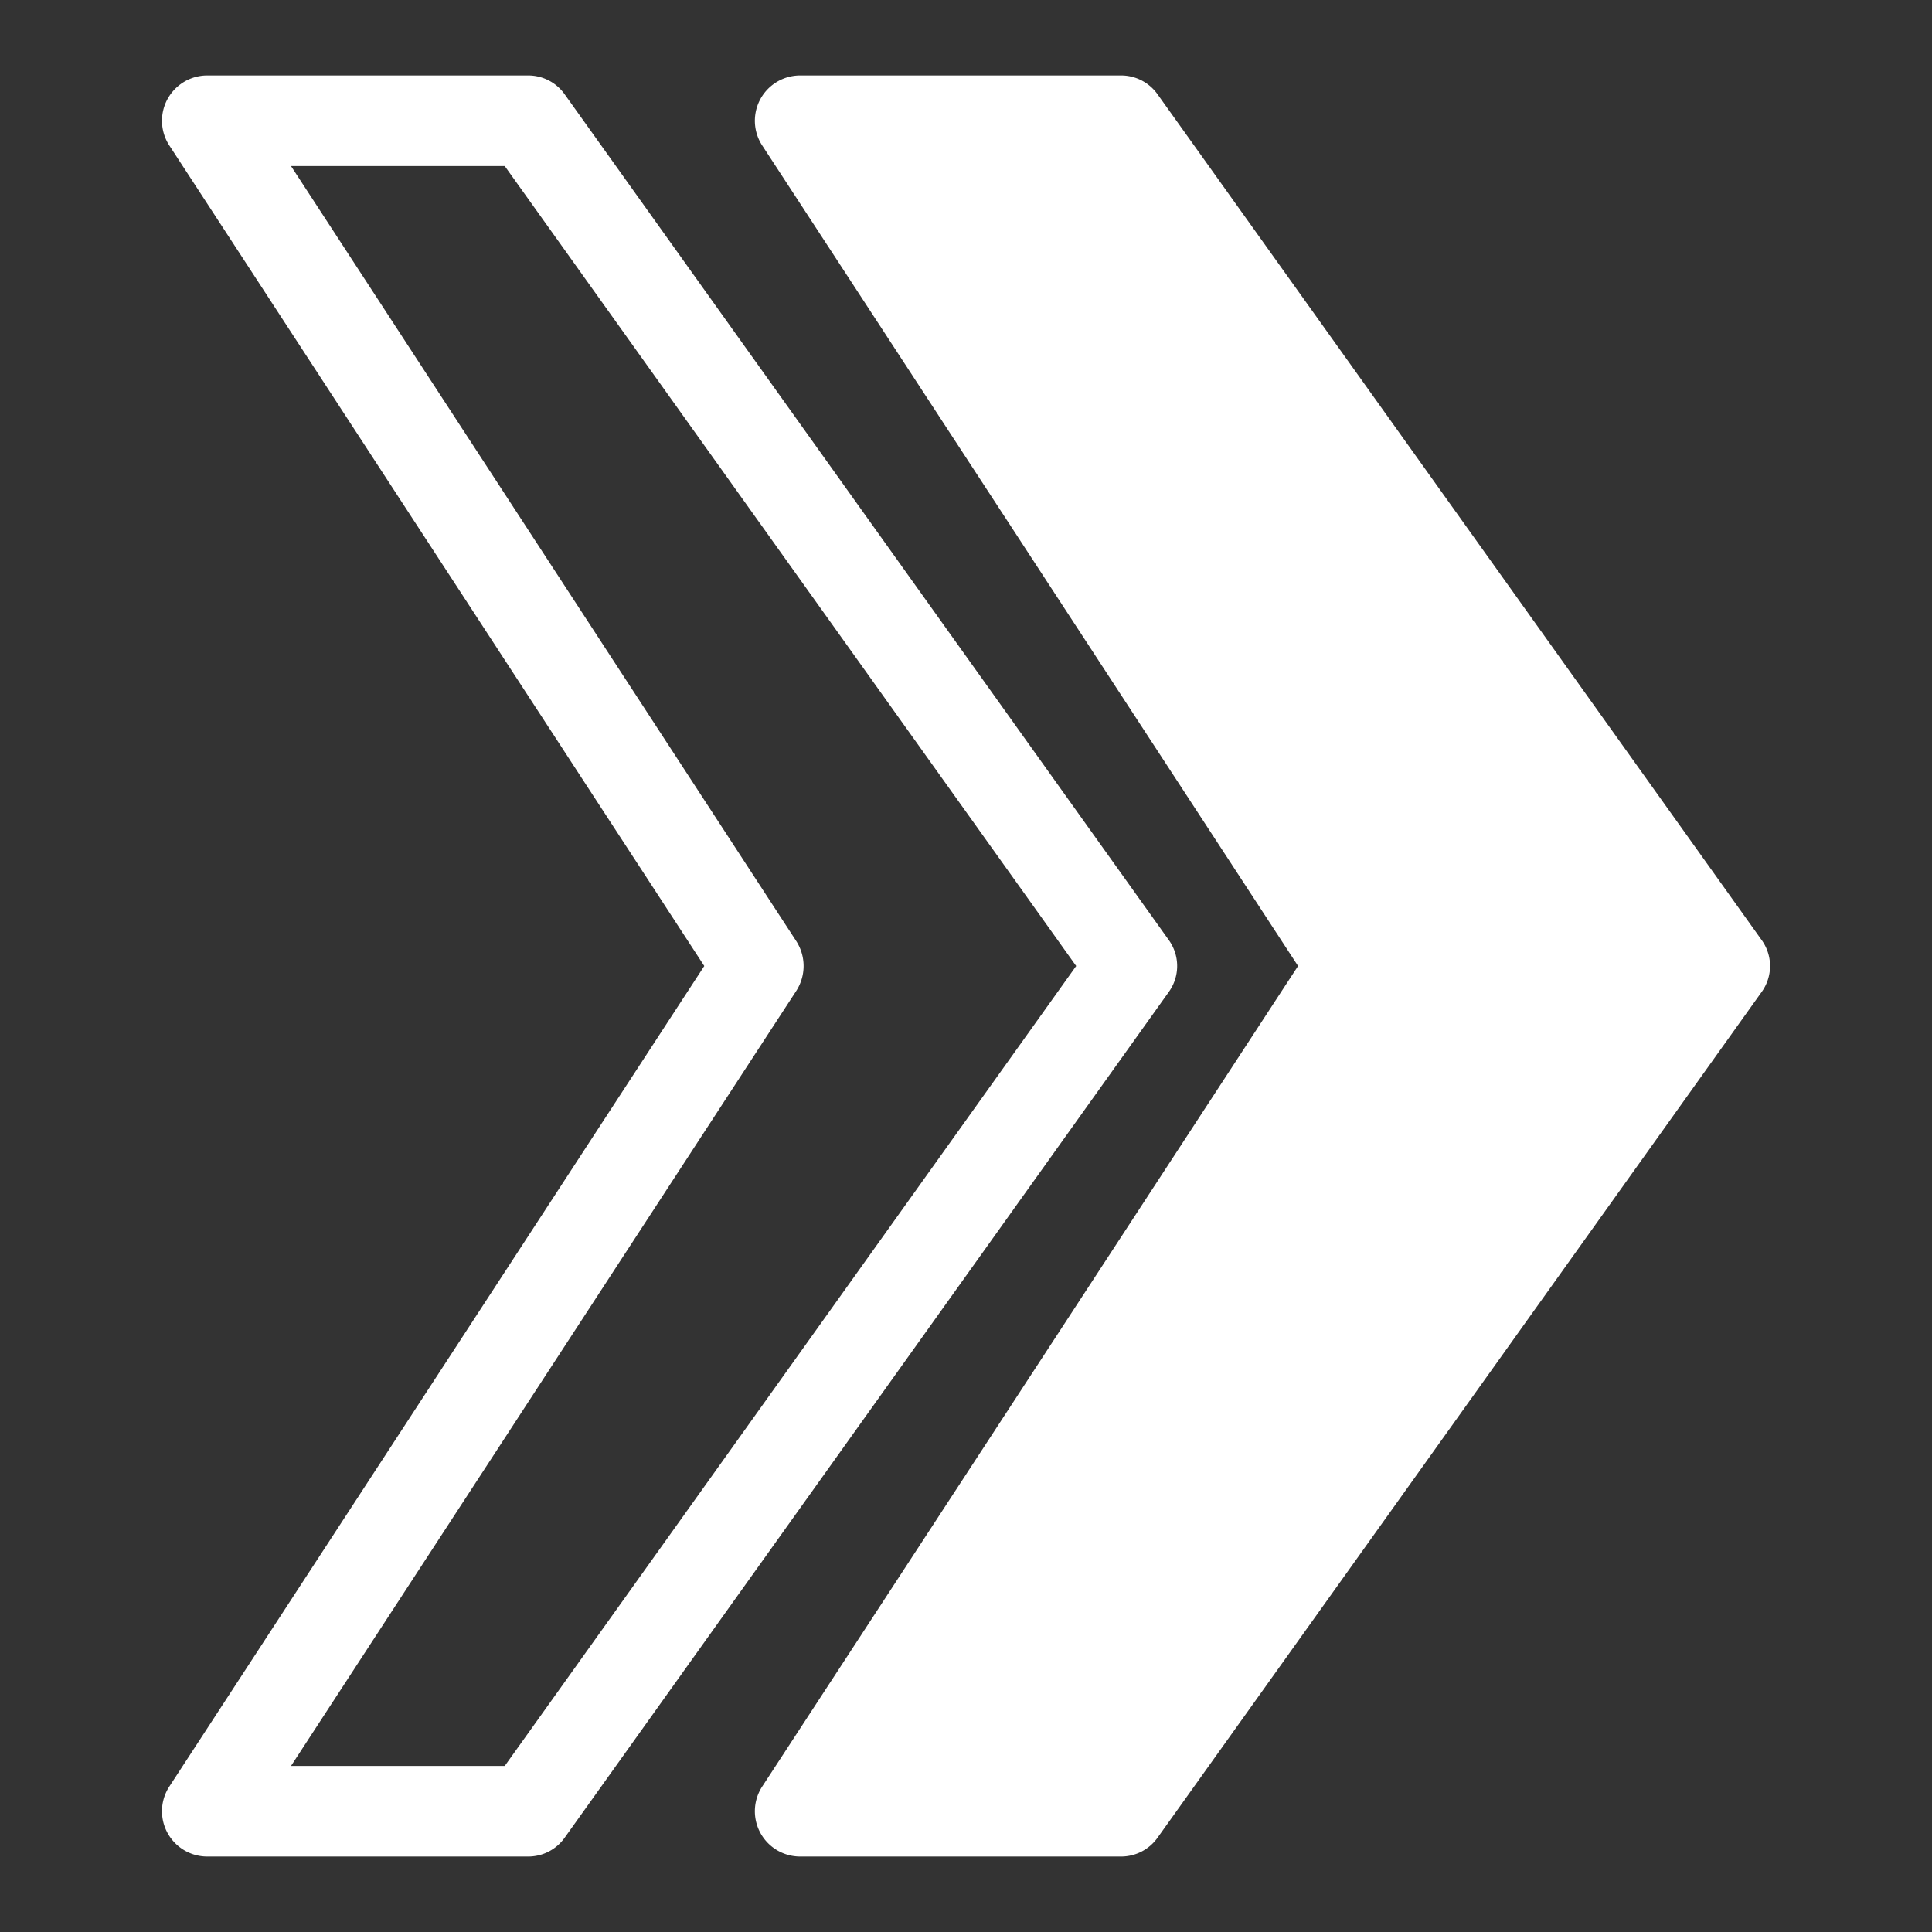
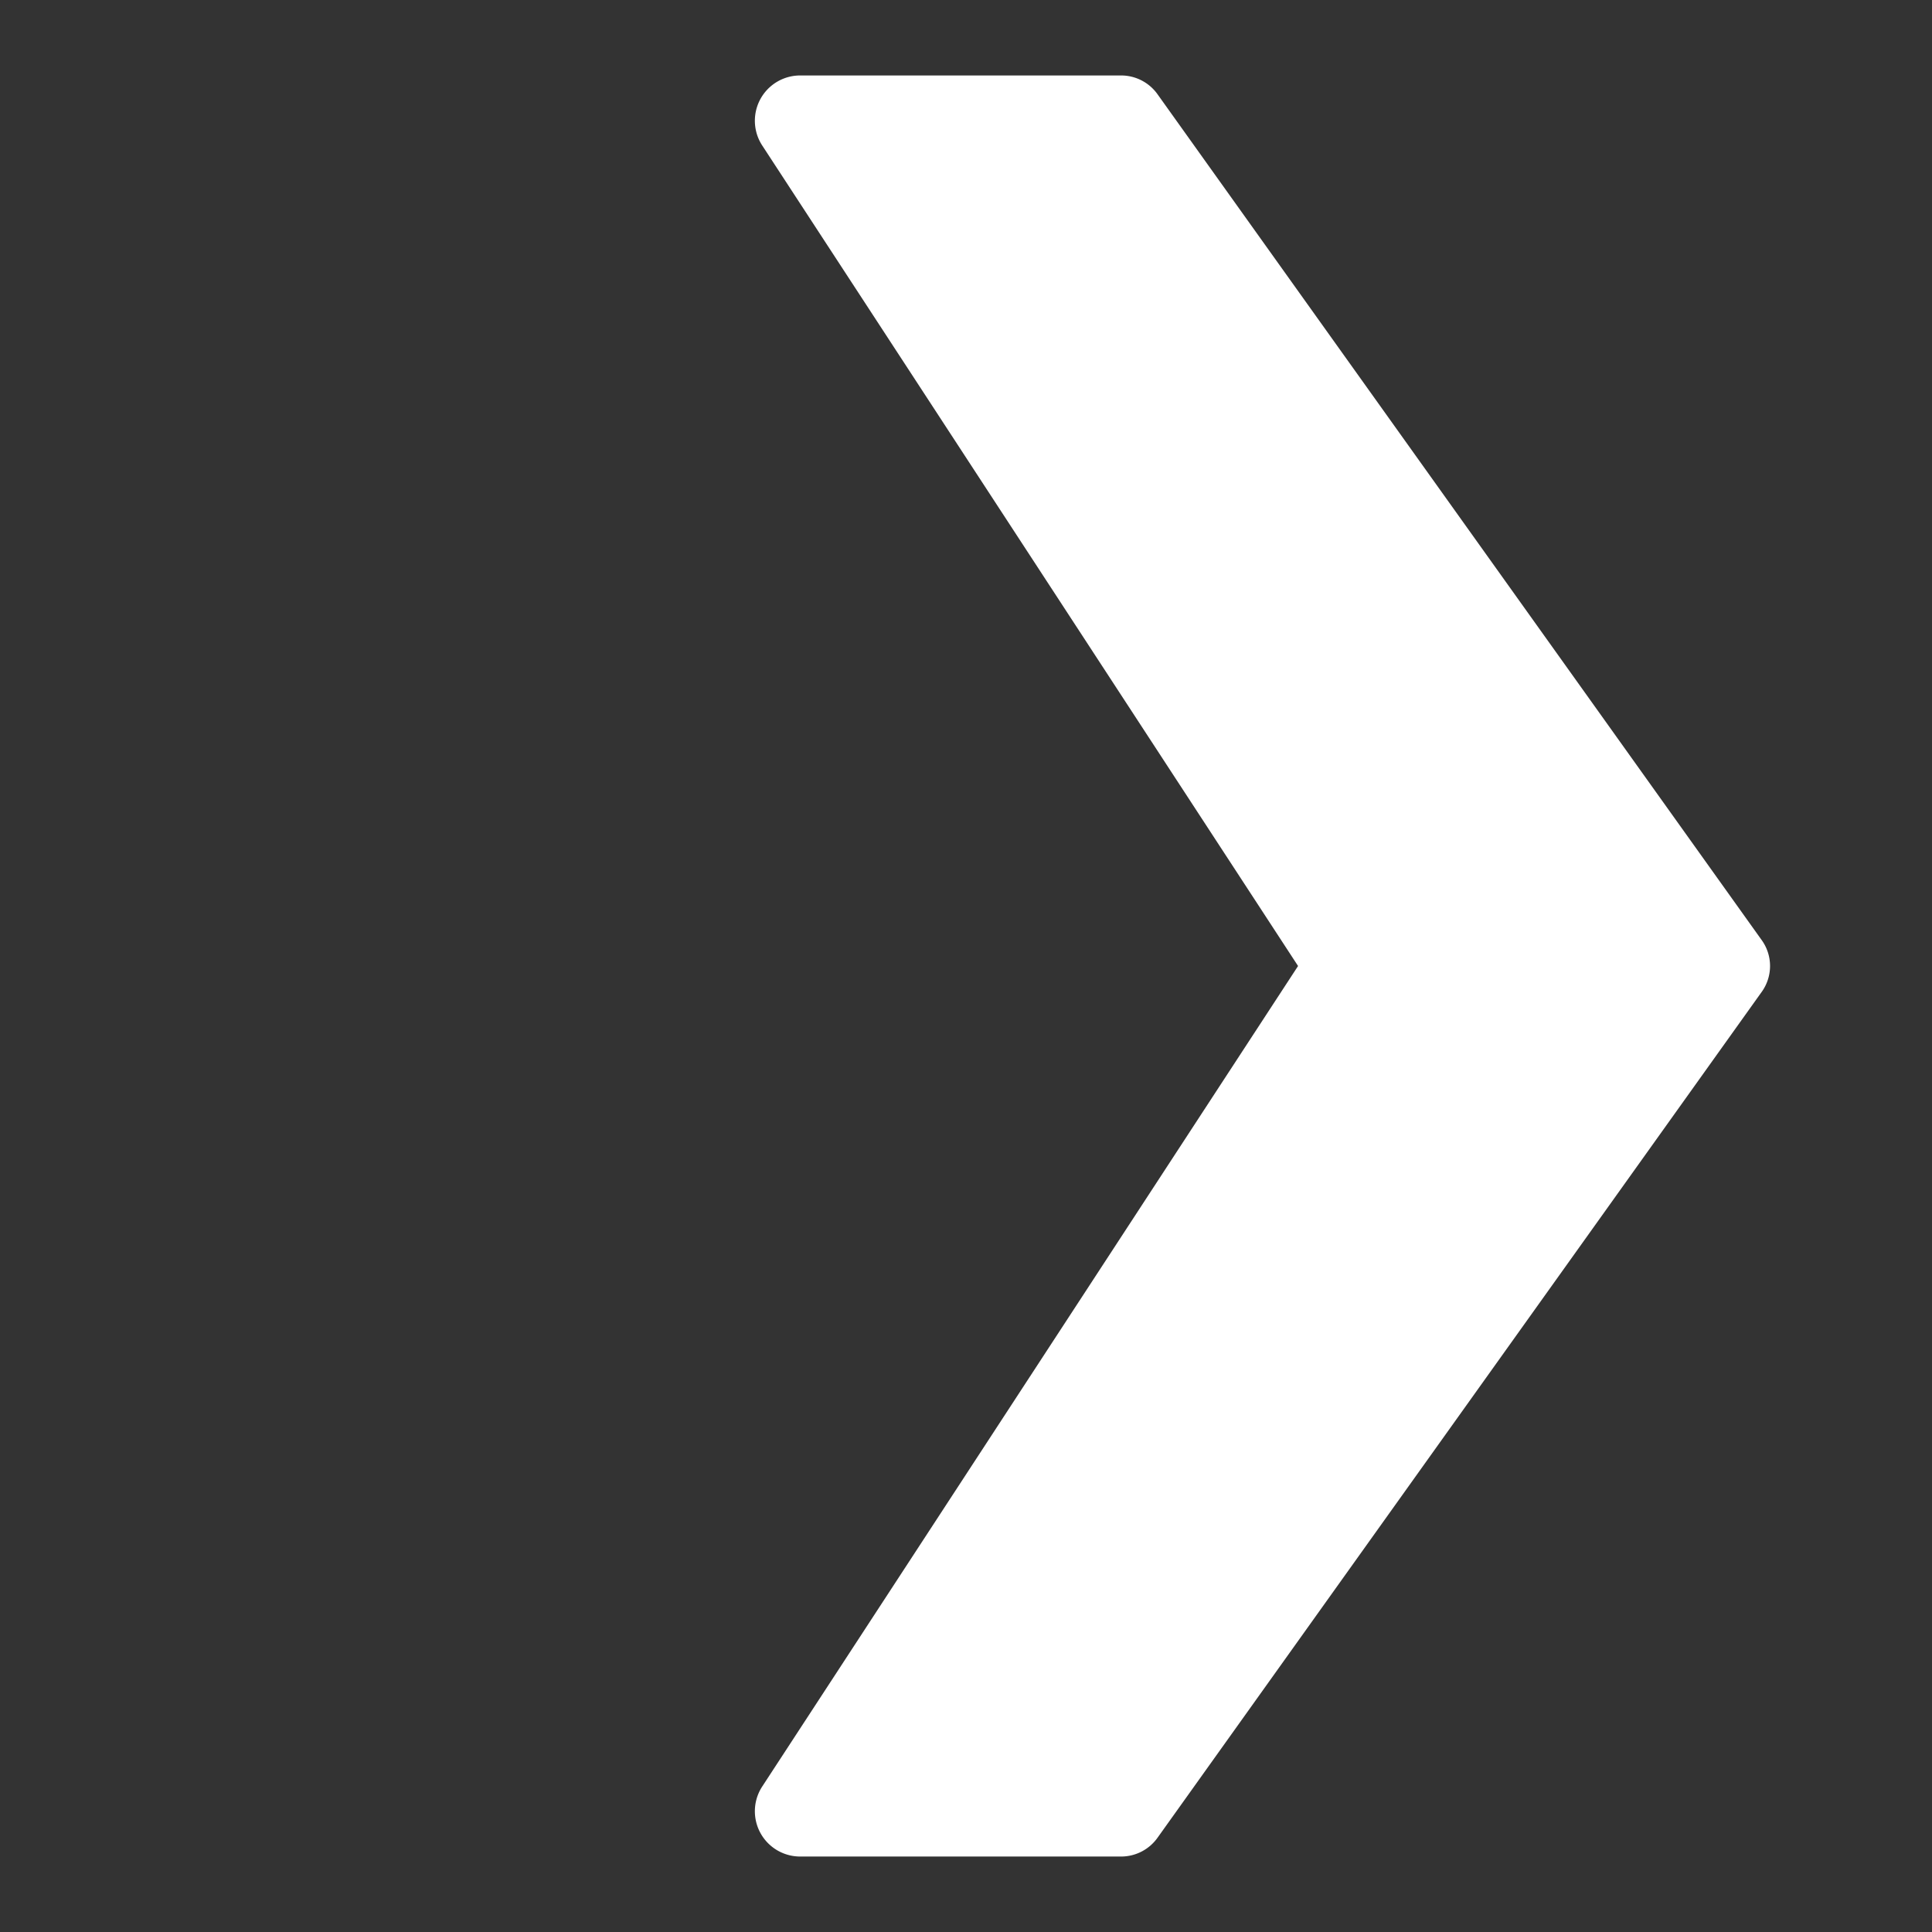
<svg xmlns="http://www.w3.org/2000/svg" version="1.1" width="512" height="512" x="0" y="0" viewBox="0 0 64 64" style="enable-background:new 0 0 512 512" xml:space="preserve">
  <rect x="0" y="0" width="64" height="64" fill="#333333" stroke="none" />
  <g>
    <g data-name="Layer 57">
      <path d="m58.35 31.13-20-28a1.48 1.48 0 0 0-1.22-.63H26.51a1.5 1.5 0 0 0-1.26 2.32L43 32 25.25 59.18a1.5 1.5 0 0 0 1.26 2.32h10.62a1.48 1.48 0 0 0 1.22-.63l20-28a1.47 1.47 0 0 0 0-1.74z" fill="#ffffff" opacity="1" data-original="#000000" />
-       <path d="M17.49 61.5H6.87a1.5 1.5 0 0 1-1.26-2.32L23.33 32 5.61 4.82A1.5 1.5 0 0 1 6.87 2.5h10.62a1.48 1.48 0 0 1 1.22.63l20 28a1.47 1.47 0 0 1 0 1.74l-20 28a1.48 1.48 0 0 1-1.22.63zm-7.85-3h7.08L35.65 32 16.72 5.5H9.64l16.74 25.68a1.52 1.52 0 0 1 0 1.64z" fill="#ffffff" opacity="1" data-original="#000000" />
    </g>
  </g>
</svg>